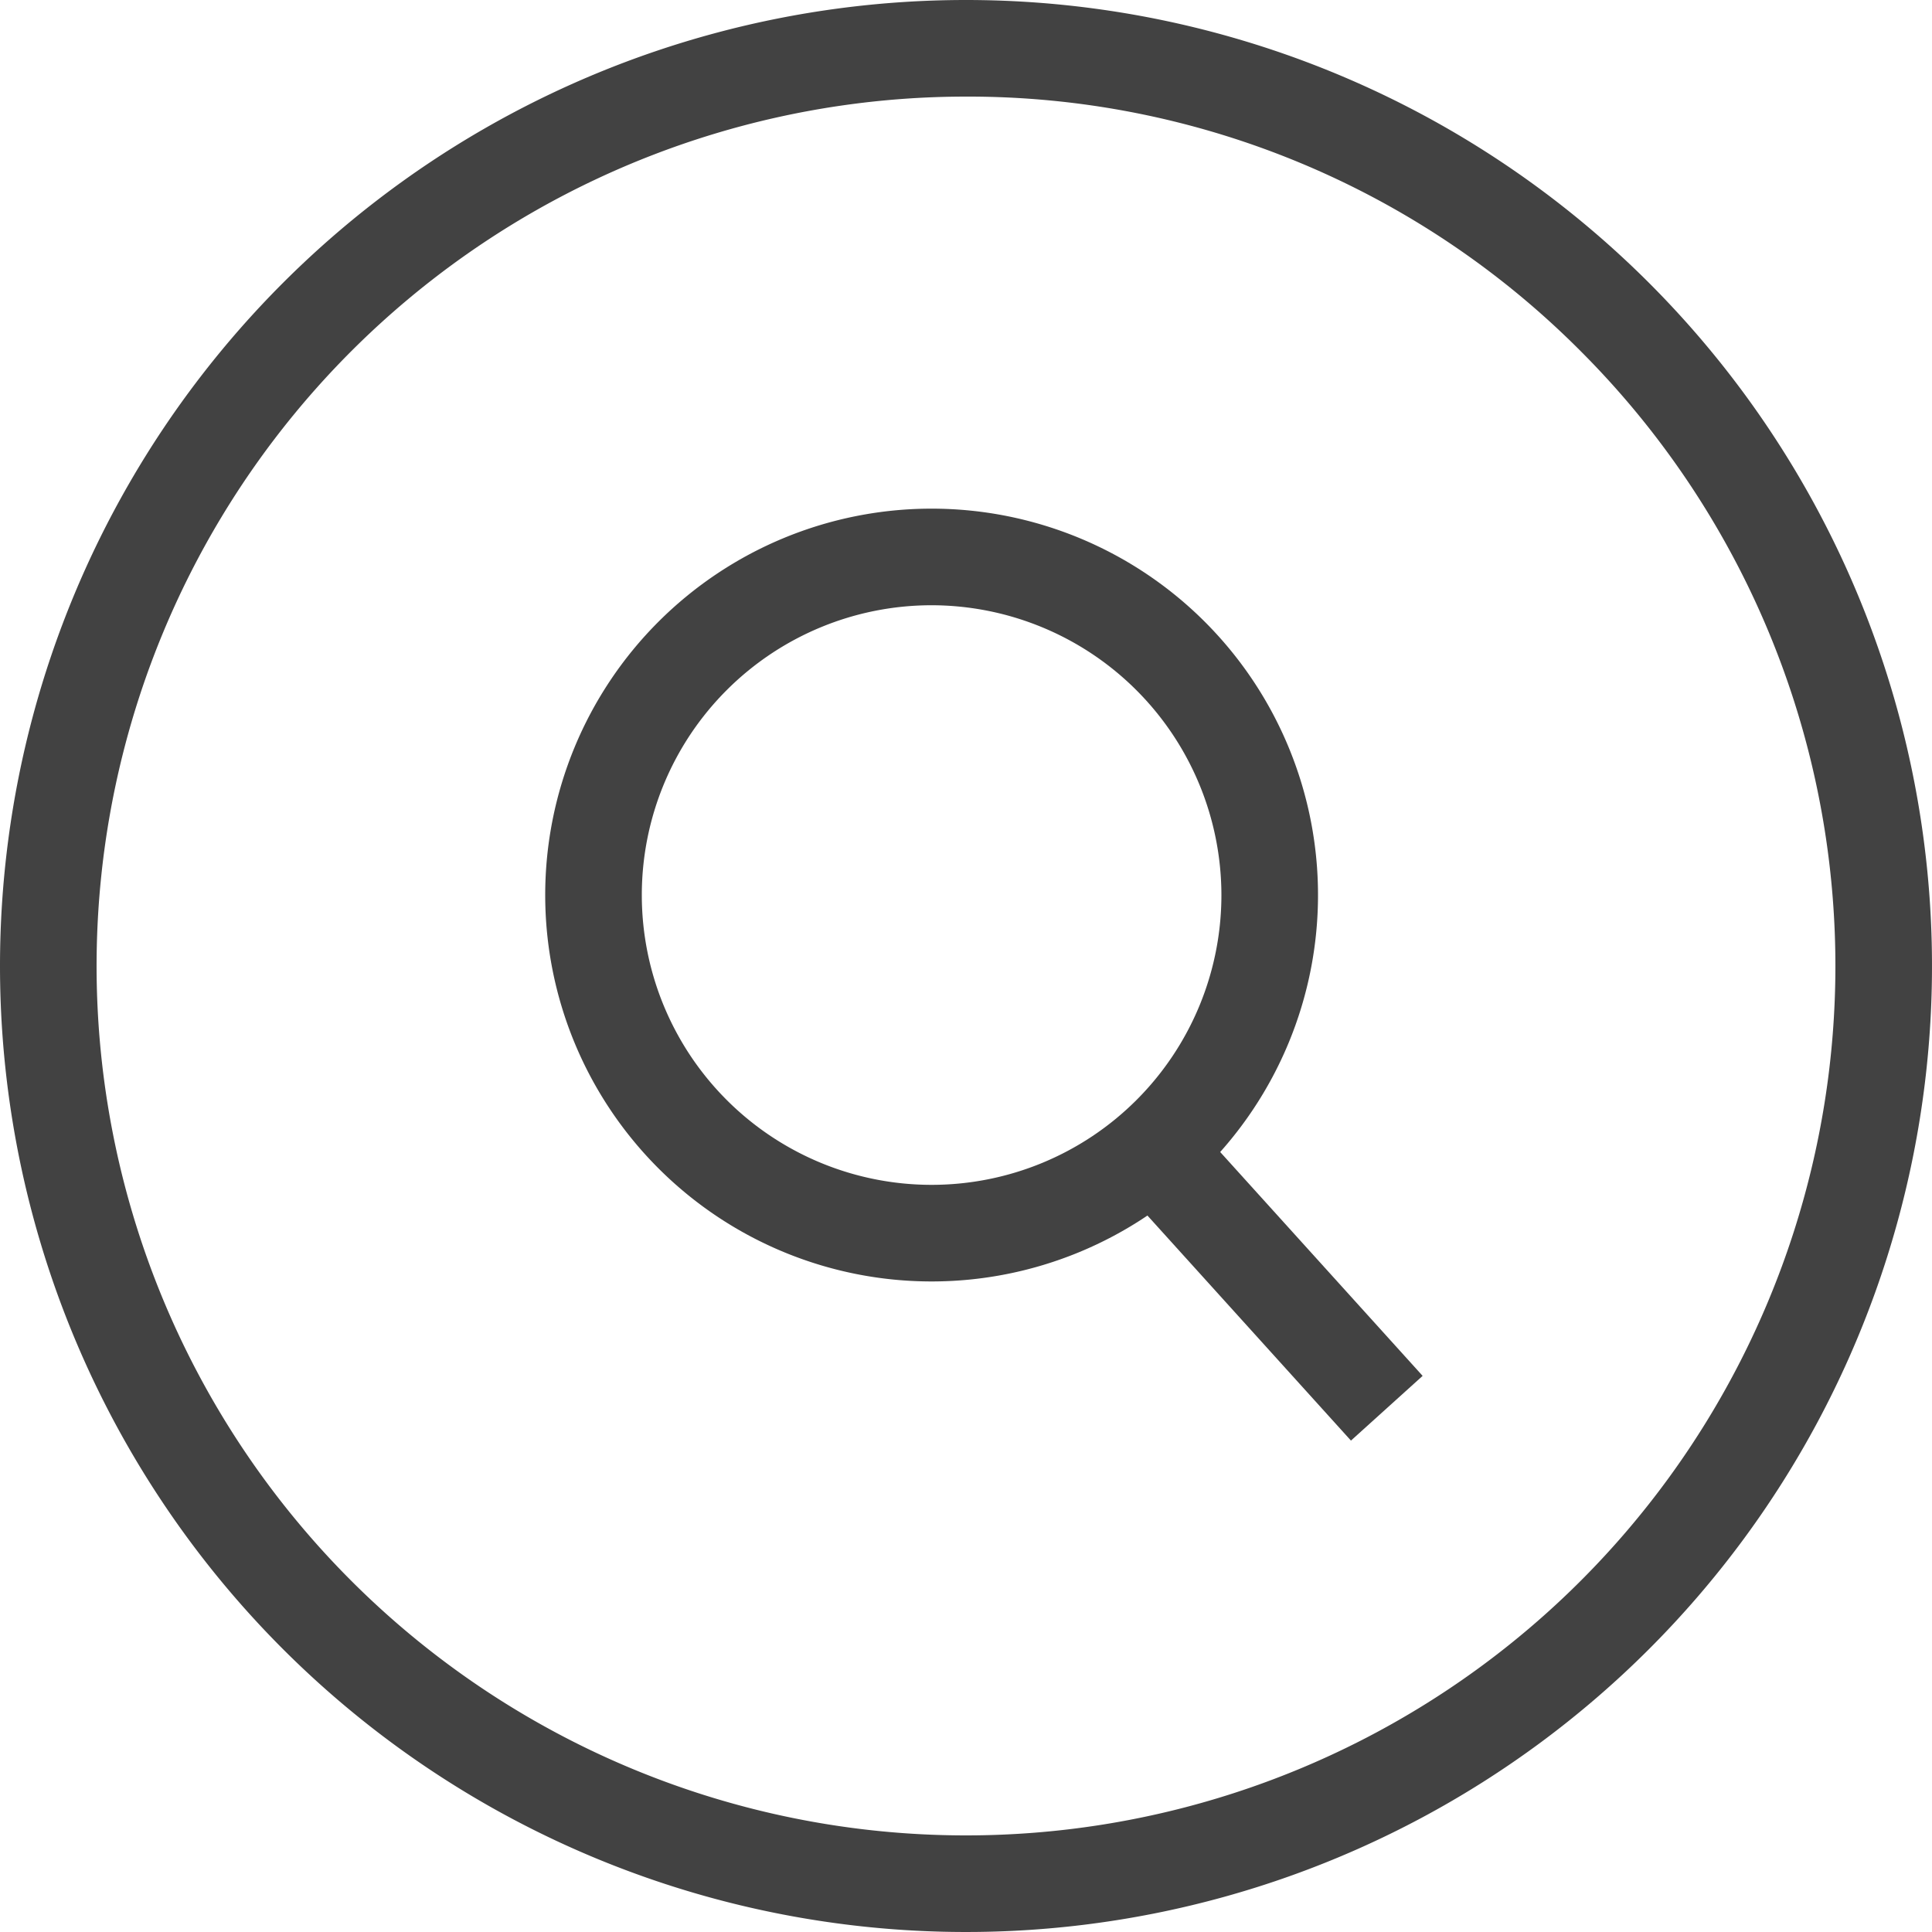
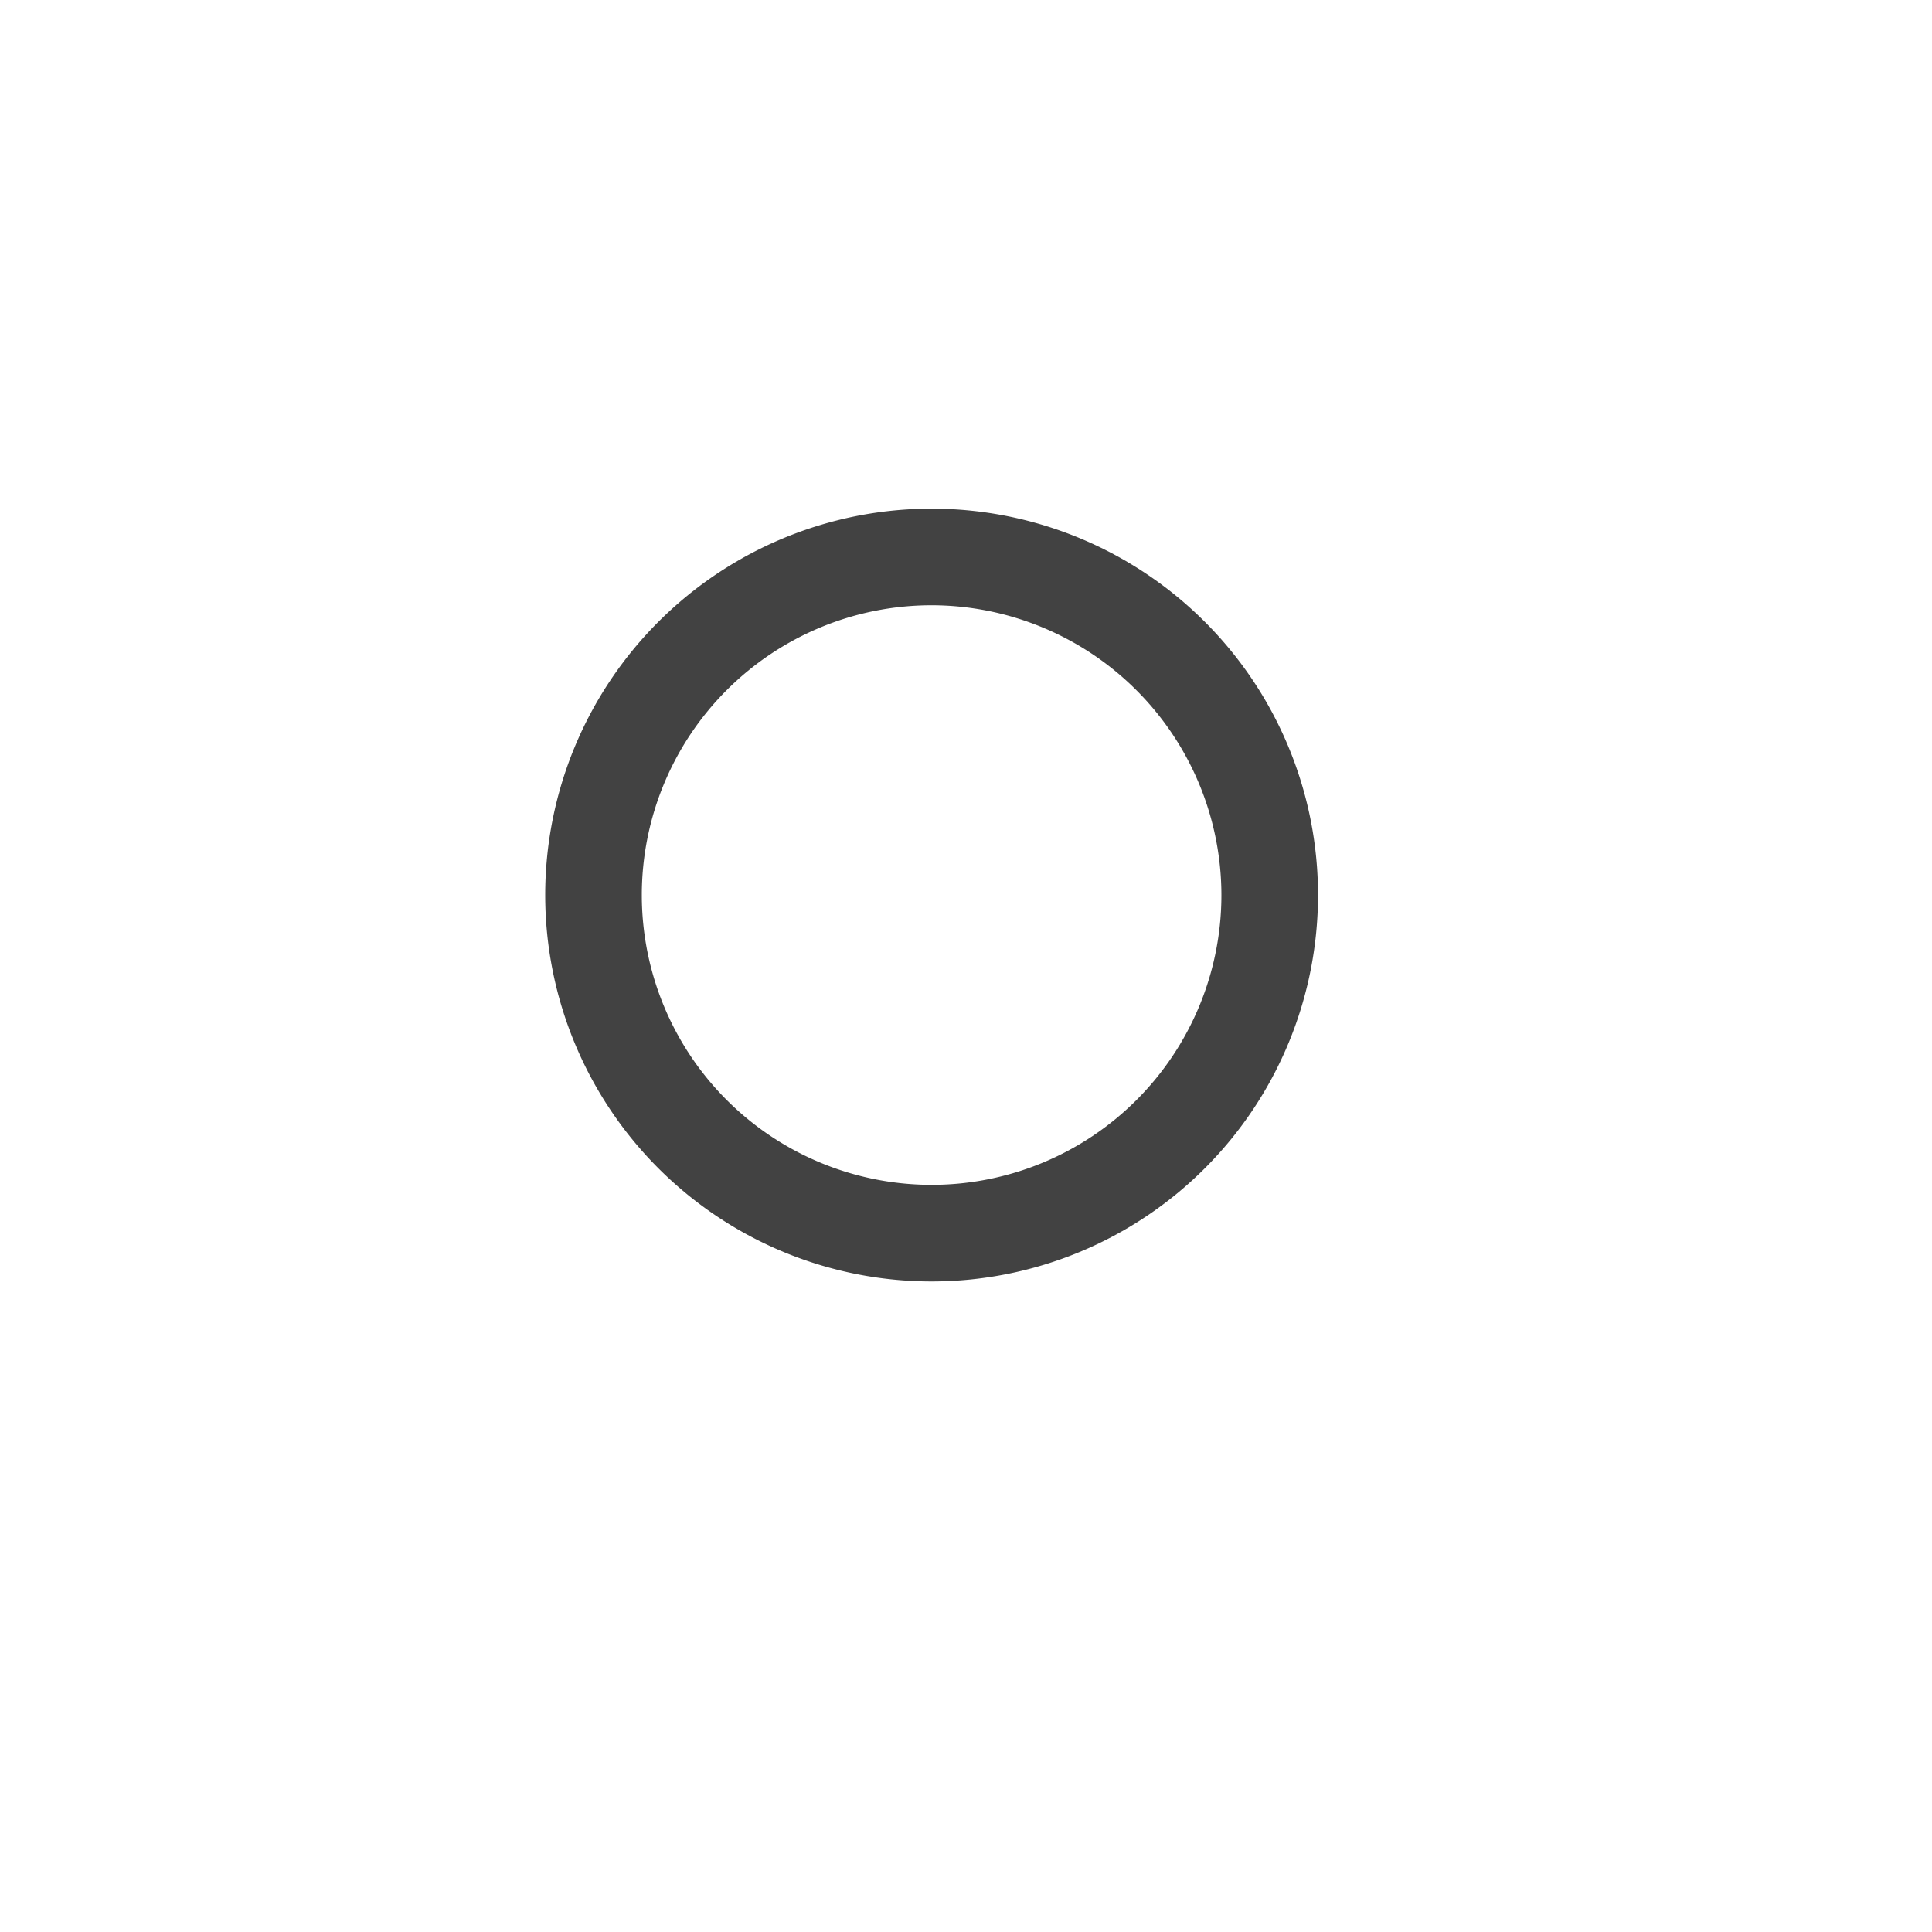
<svg xmlns="http://www.w3.org/2000/svg" width="40" height="40" viewBox="0 0 40 40">
-   <path d="M20,2A18,18,0,0,0,7.272,32.728,18,18,0,1,0,32.728,7.272,17.882,17.882,0,0,0,20,2m0-2A20,20,0,1,1,0,20,20,20,0,0,1,20,0Z" fill="#424242" />
  <g transform="translate(11.288 10.531)">
    <path d="M8,2a6,6,0,1,0,6,6A6.007,6.007,0,0,0,8,2M8,0A8,8,0,1,1,0,8,8,8,0,0,1,8,0Z" fill="#424242" />
-     <path d="M-17885.318-22971.705l-4.32-4.777,1.484-1.34,4.32,4.777Z" transform="translate(17902 22991)" fill="#424242" />
  </g>
</svg>